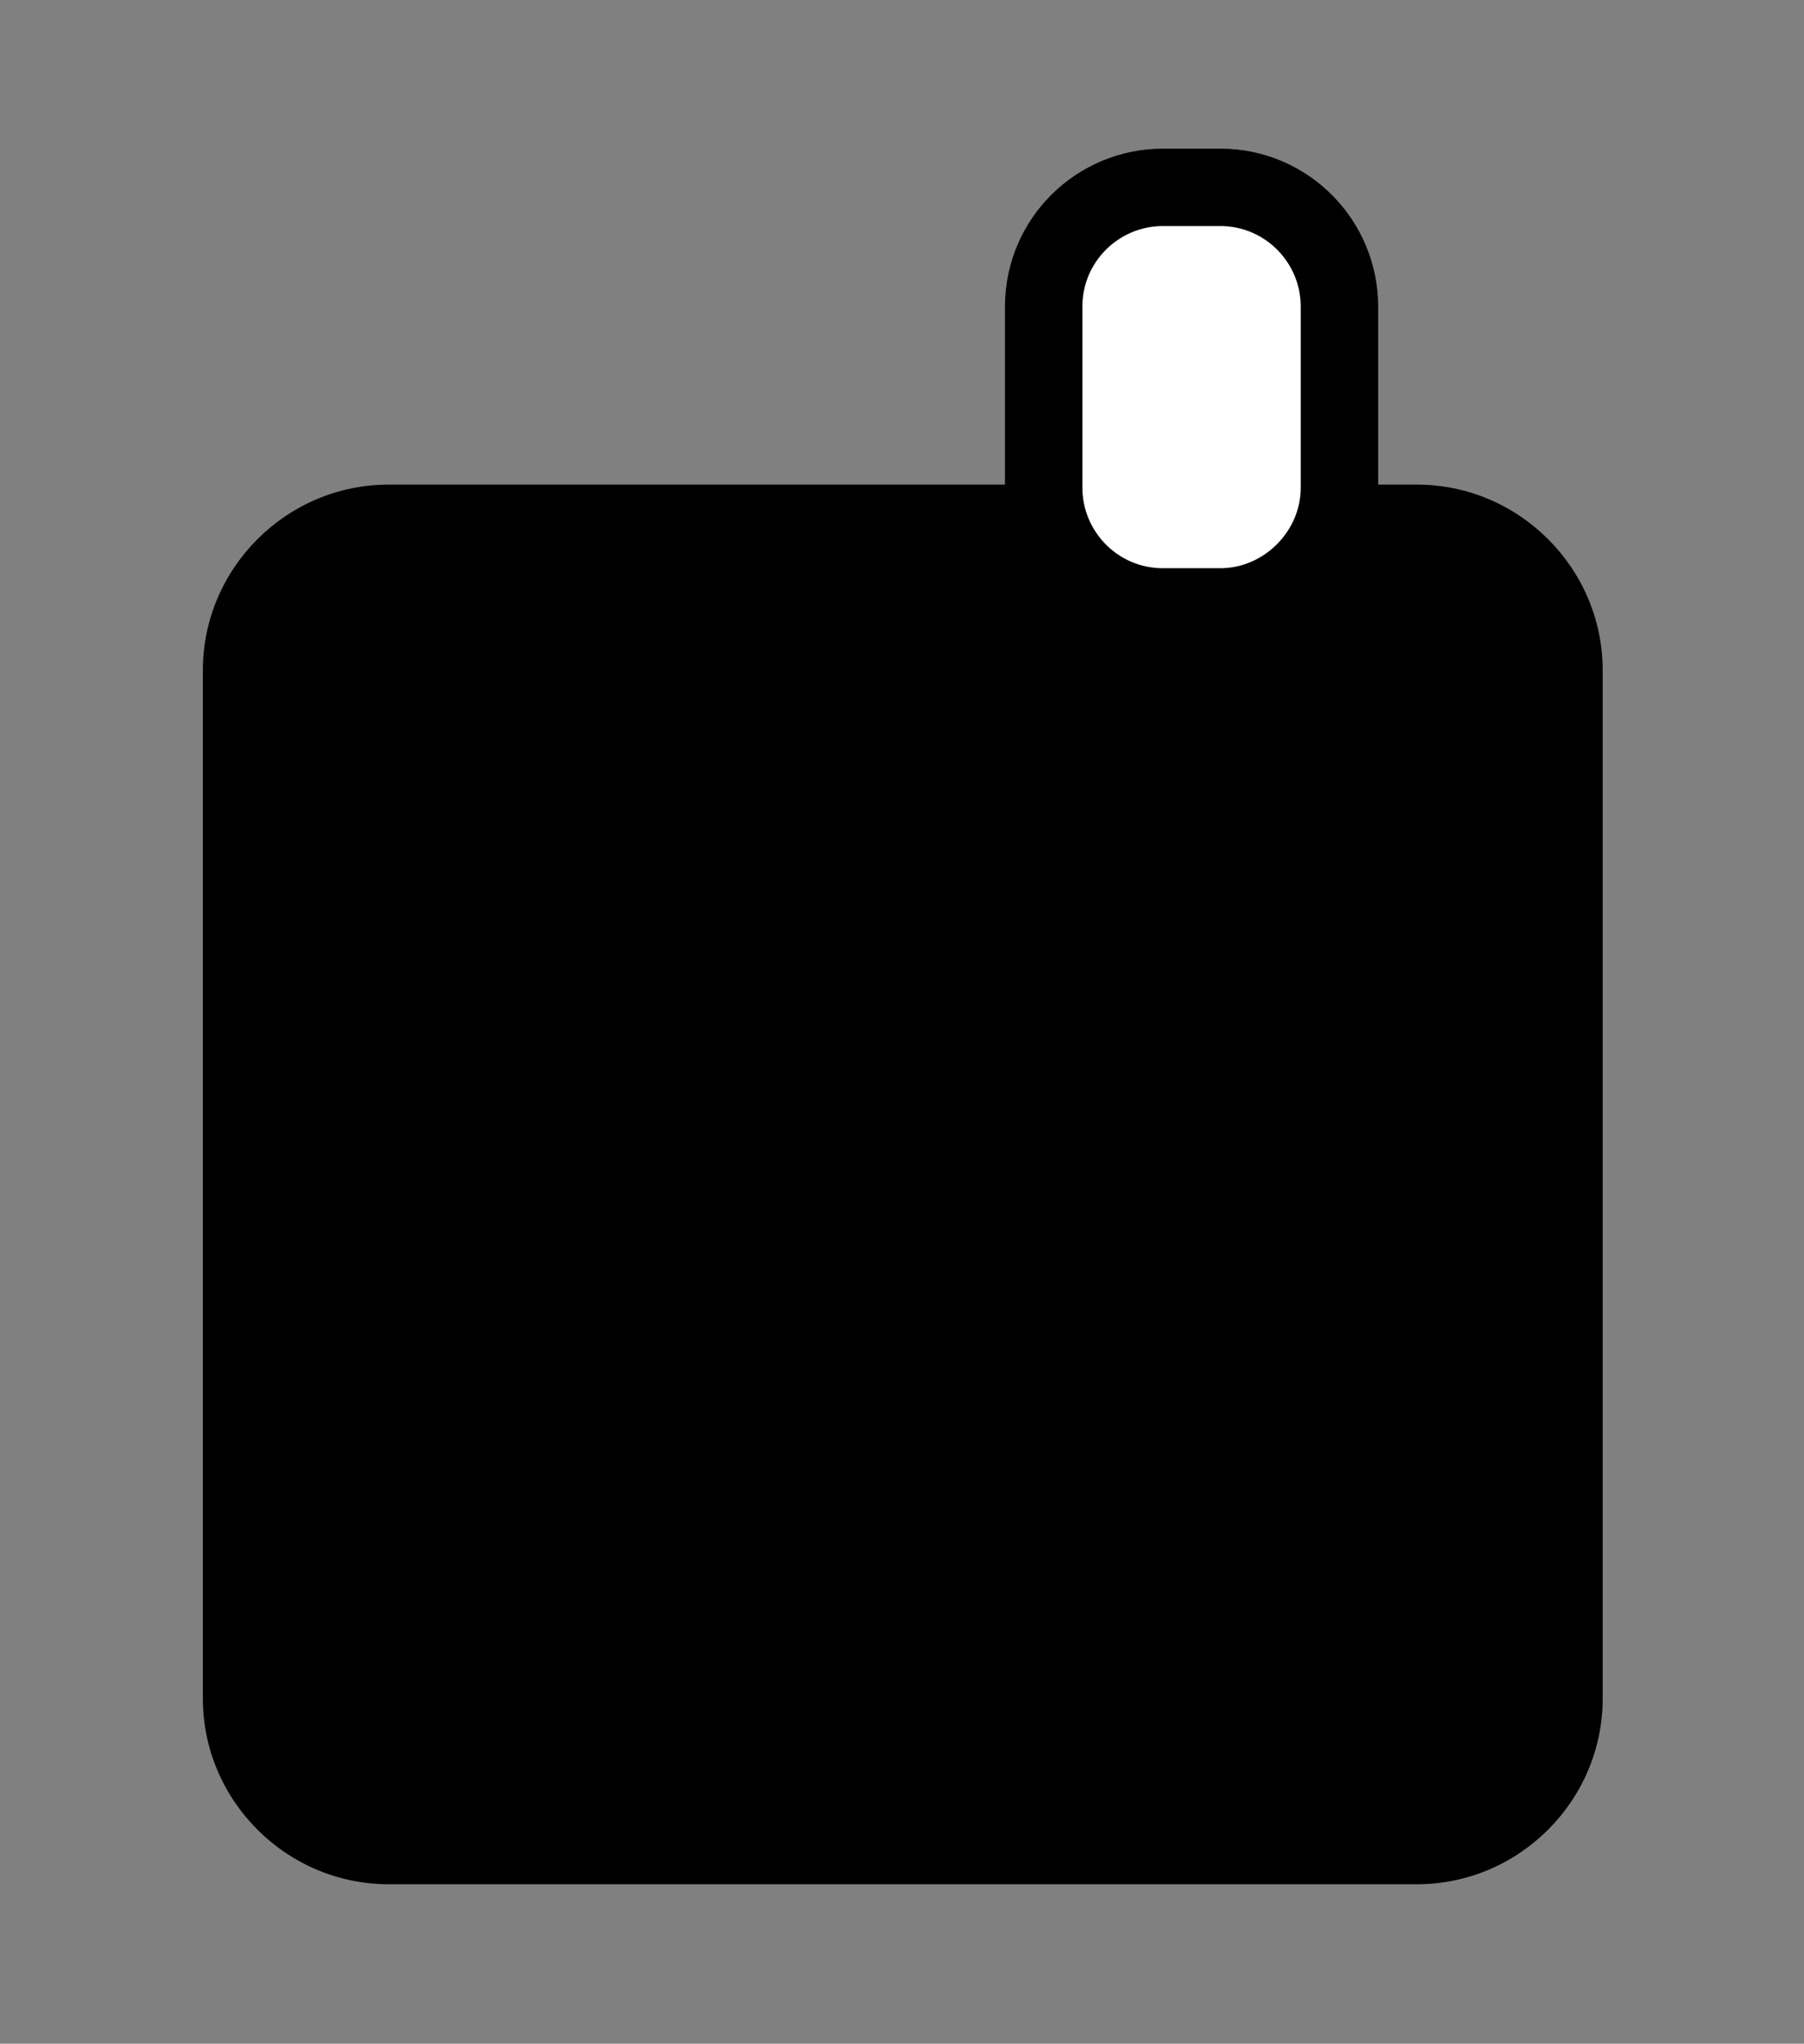
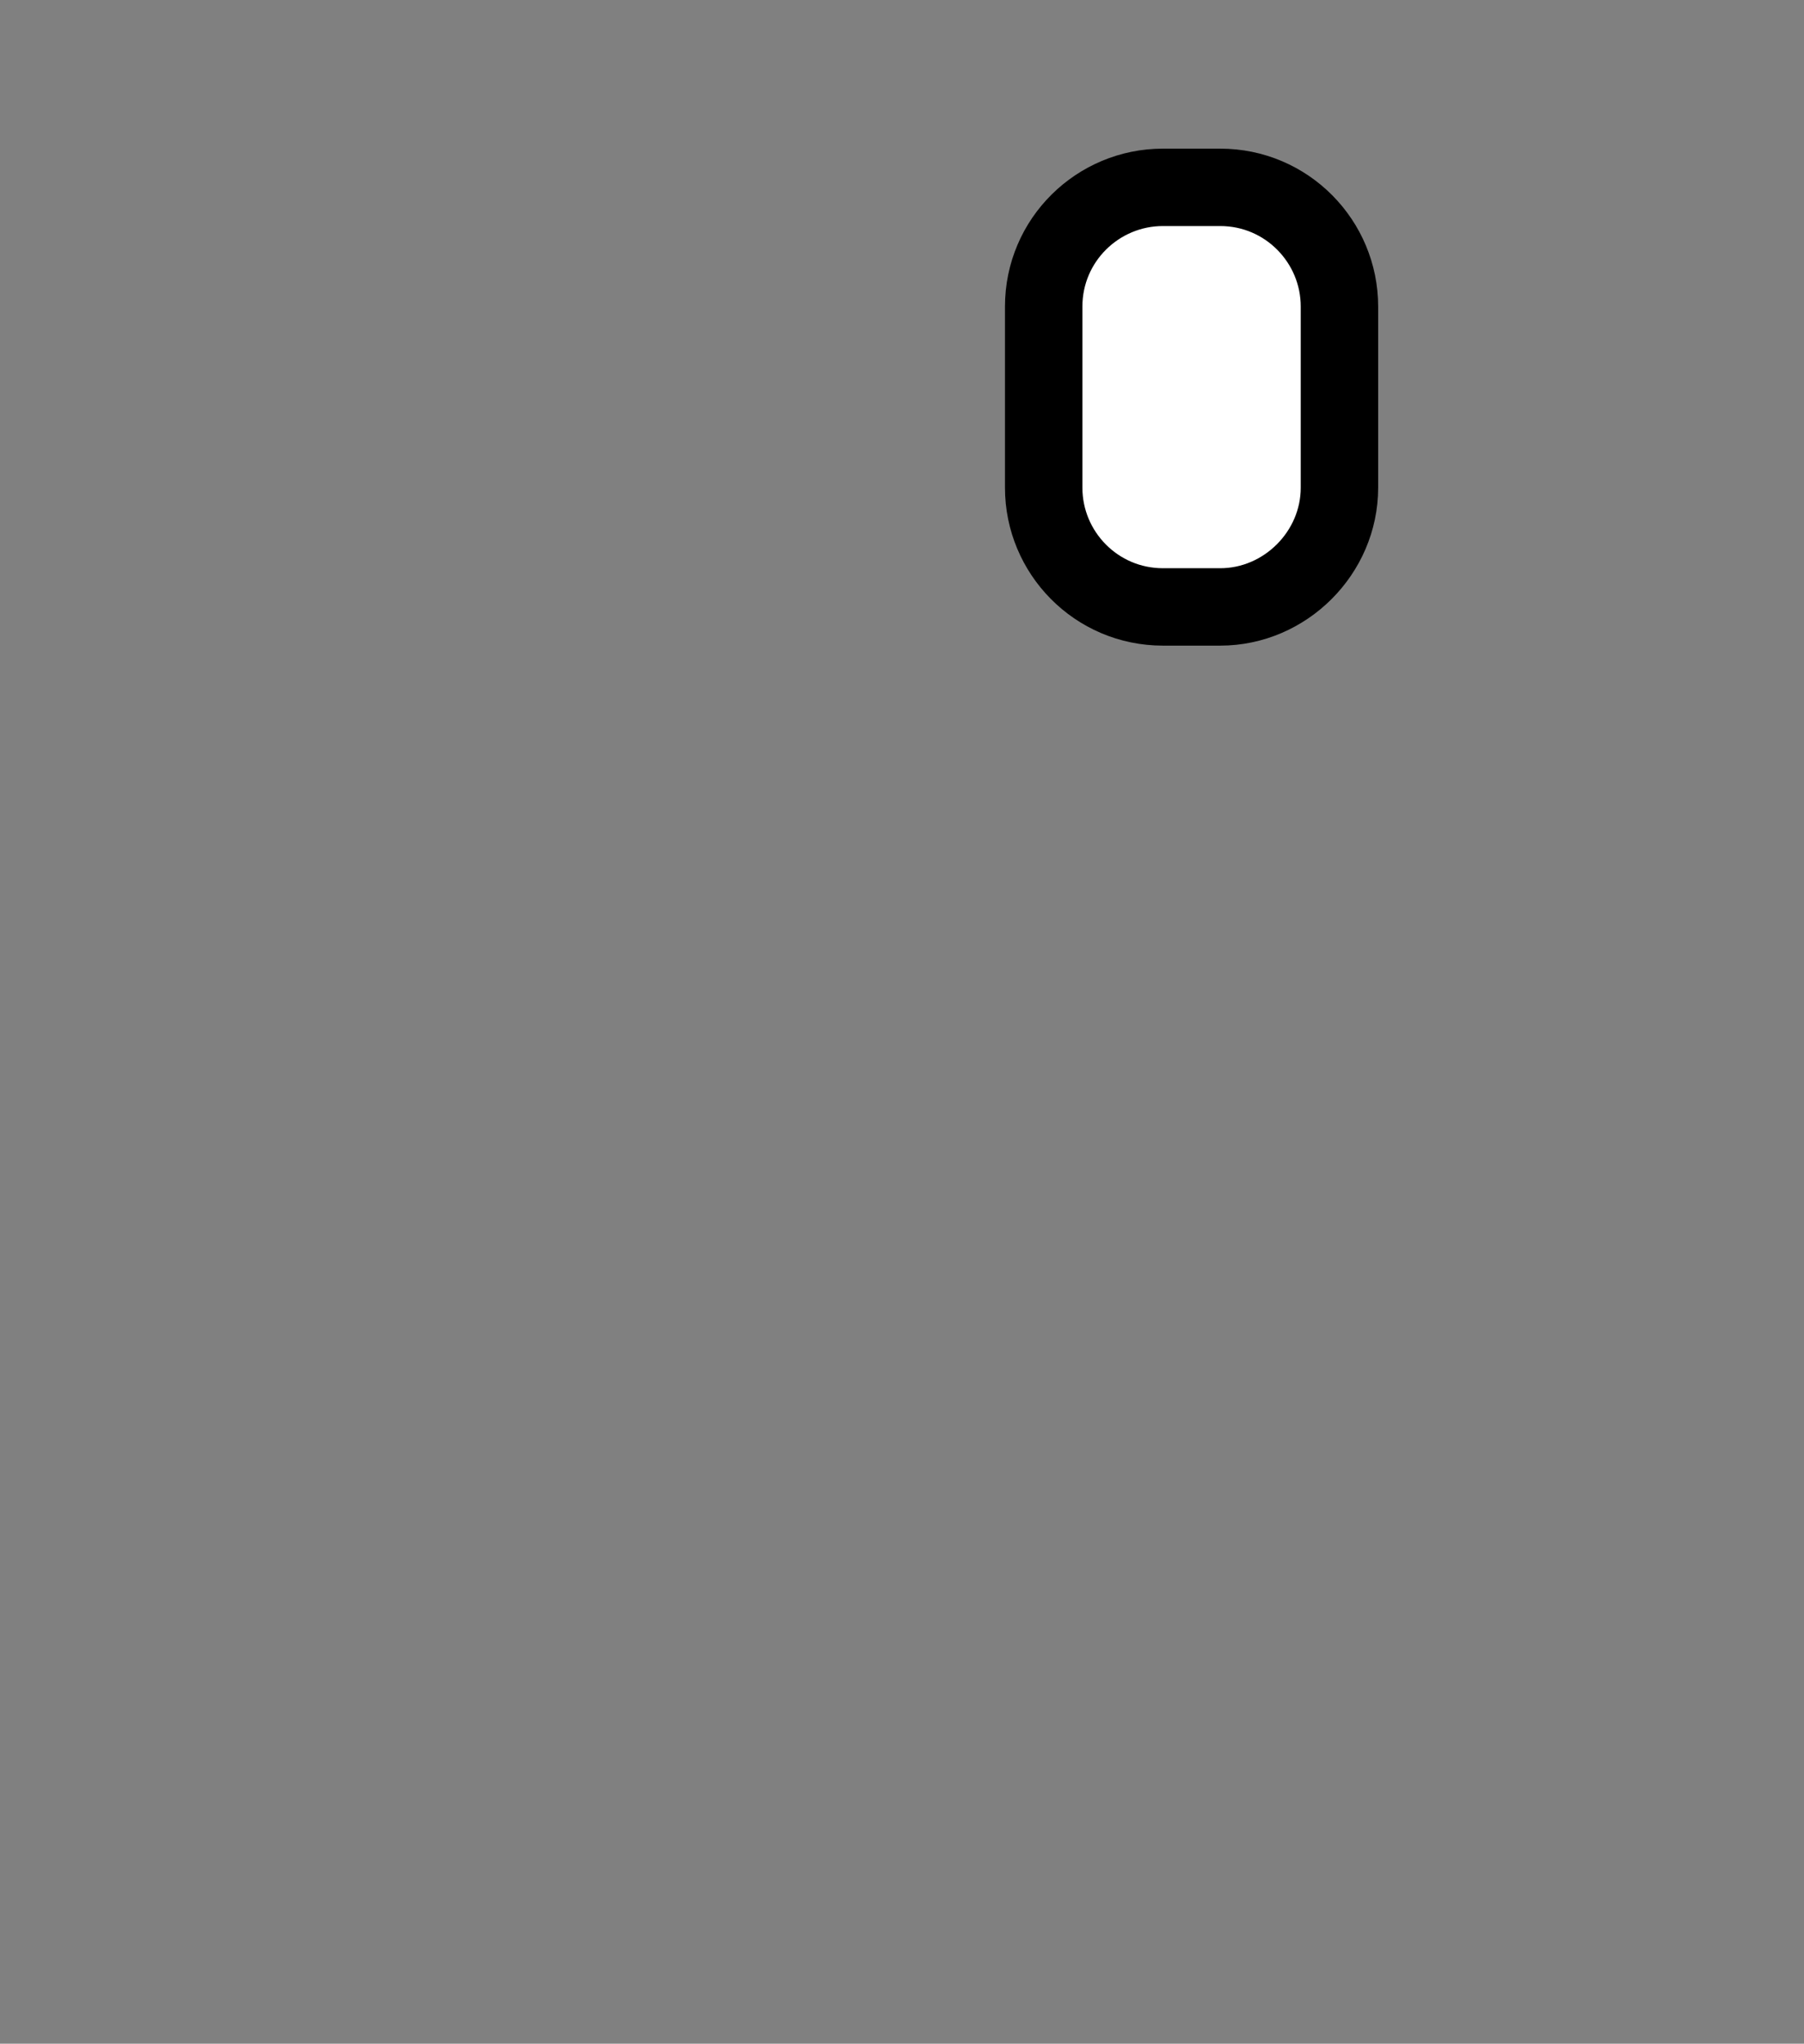
<svg xmlns="http://www.w3.org/2000/svg" version="1.1" x="0px" y="0px" viewBox="0 0 116.5 132" style="enable-background:new 0 0 116.5 132;" xml:space="preserve">
  <rect x="0" y="0" width="116.5" height="132" fill="#808080" stroke="none" />
  <style type="text/css">
	.st0{fill:#FFFFFF;stroke:#000000;stroke-width:5;stroke-miterlimit:10;}
	.st1{display:none;}
	.st2{display:inline;}
	.st3{fill:none;stroke:#FFFFFF;stroke-width:6;stroke-miterlimit:10;}
	.st4{fill:#FFFFFF;}
</style>
  <g id="Capa_3">
    <g id="Capa_8">
-       <path d="M91.5,31.3H25.1c-6.6,0-12,5.4-12,12v66.4c0,6.6,5.4,12,12,12h66.4c6.6,0,12-5.4,12-12V43.3    C103.5,36.7,98.1,31.3,91.5,31.3z" />
      <path class="st0" d="M78.8,39.2h-3.7c-4.3,0-7.7-3.5-7.7-7.7V19.8c0-4.3,3.5-7.7,7.7-7.7h3.7c4.3,0,7.7,3.5,7.7,7.7v11.7    C86.5,35.7,83,39.2,78.8,39.2z" />
    </g>
  </g>
  <g id="Capa_7" class="st1">
</g>
  <g id="Capa_3_copia" class="st1">
    <g id="Capa_5" class="st2">
-       <path class="st3" d="M104.1,29H36c-10.9,0-19.8,8.9-19.8,19.8v33.6c0,10.9,8.9,19.8,19.8,19.8h68.1" />
      <g>
        <path class="st3" d="M104.1,75.8c-66.4,0-67.3,0-72,0" />
      </g>
      <g>
        <path class="st3" d="M104.1,56c-66.4,0-67.3,0-72,0" />
      </g>
    </g>
    <g id="Capa_6_copia" class="st2">
	</g>
  </g>
</svg>